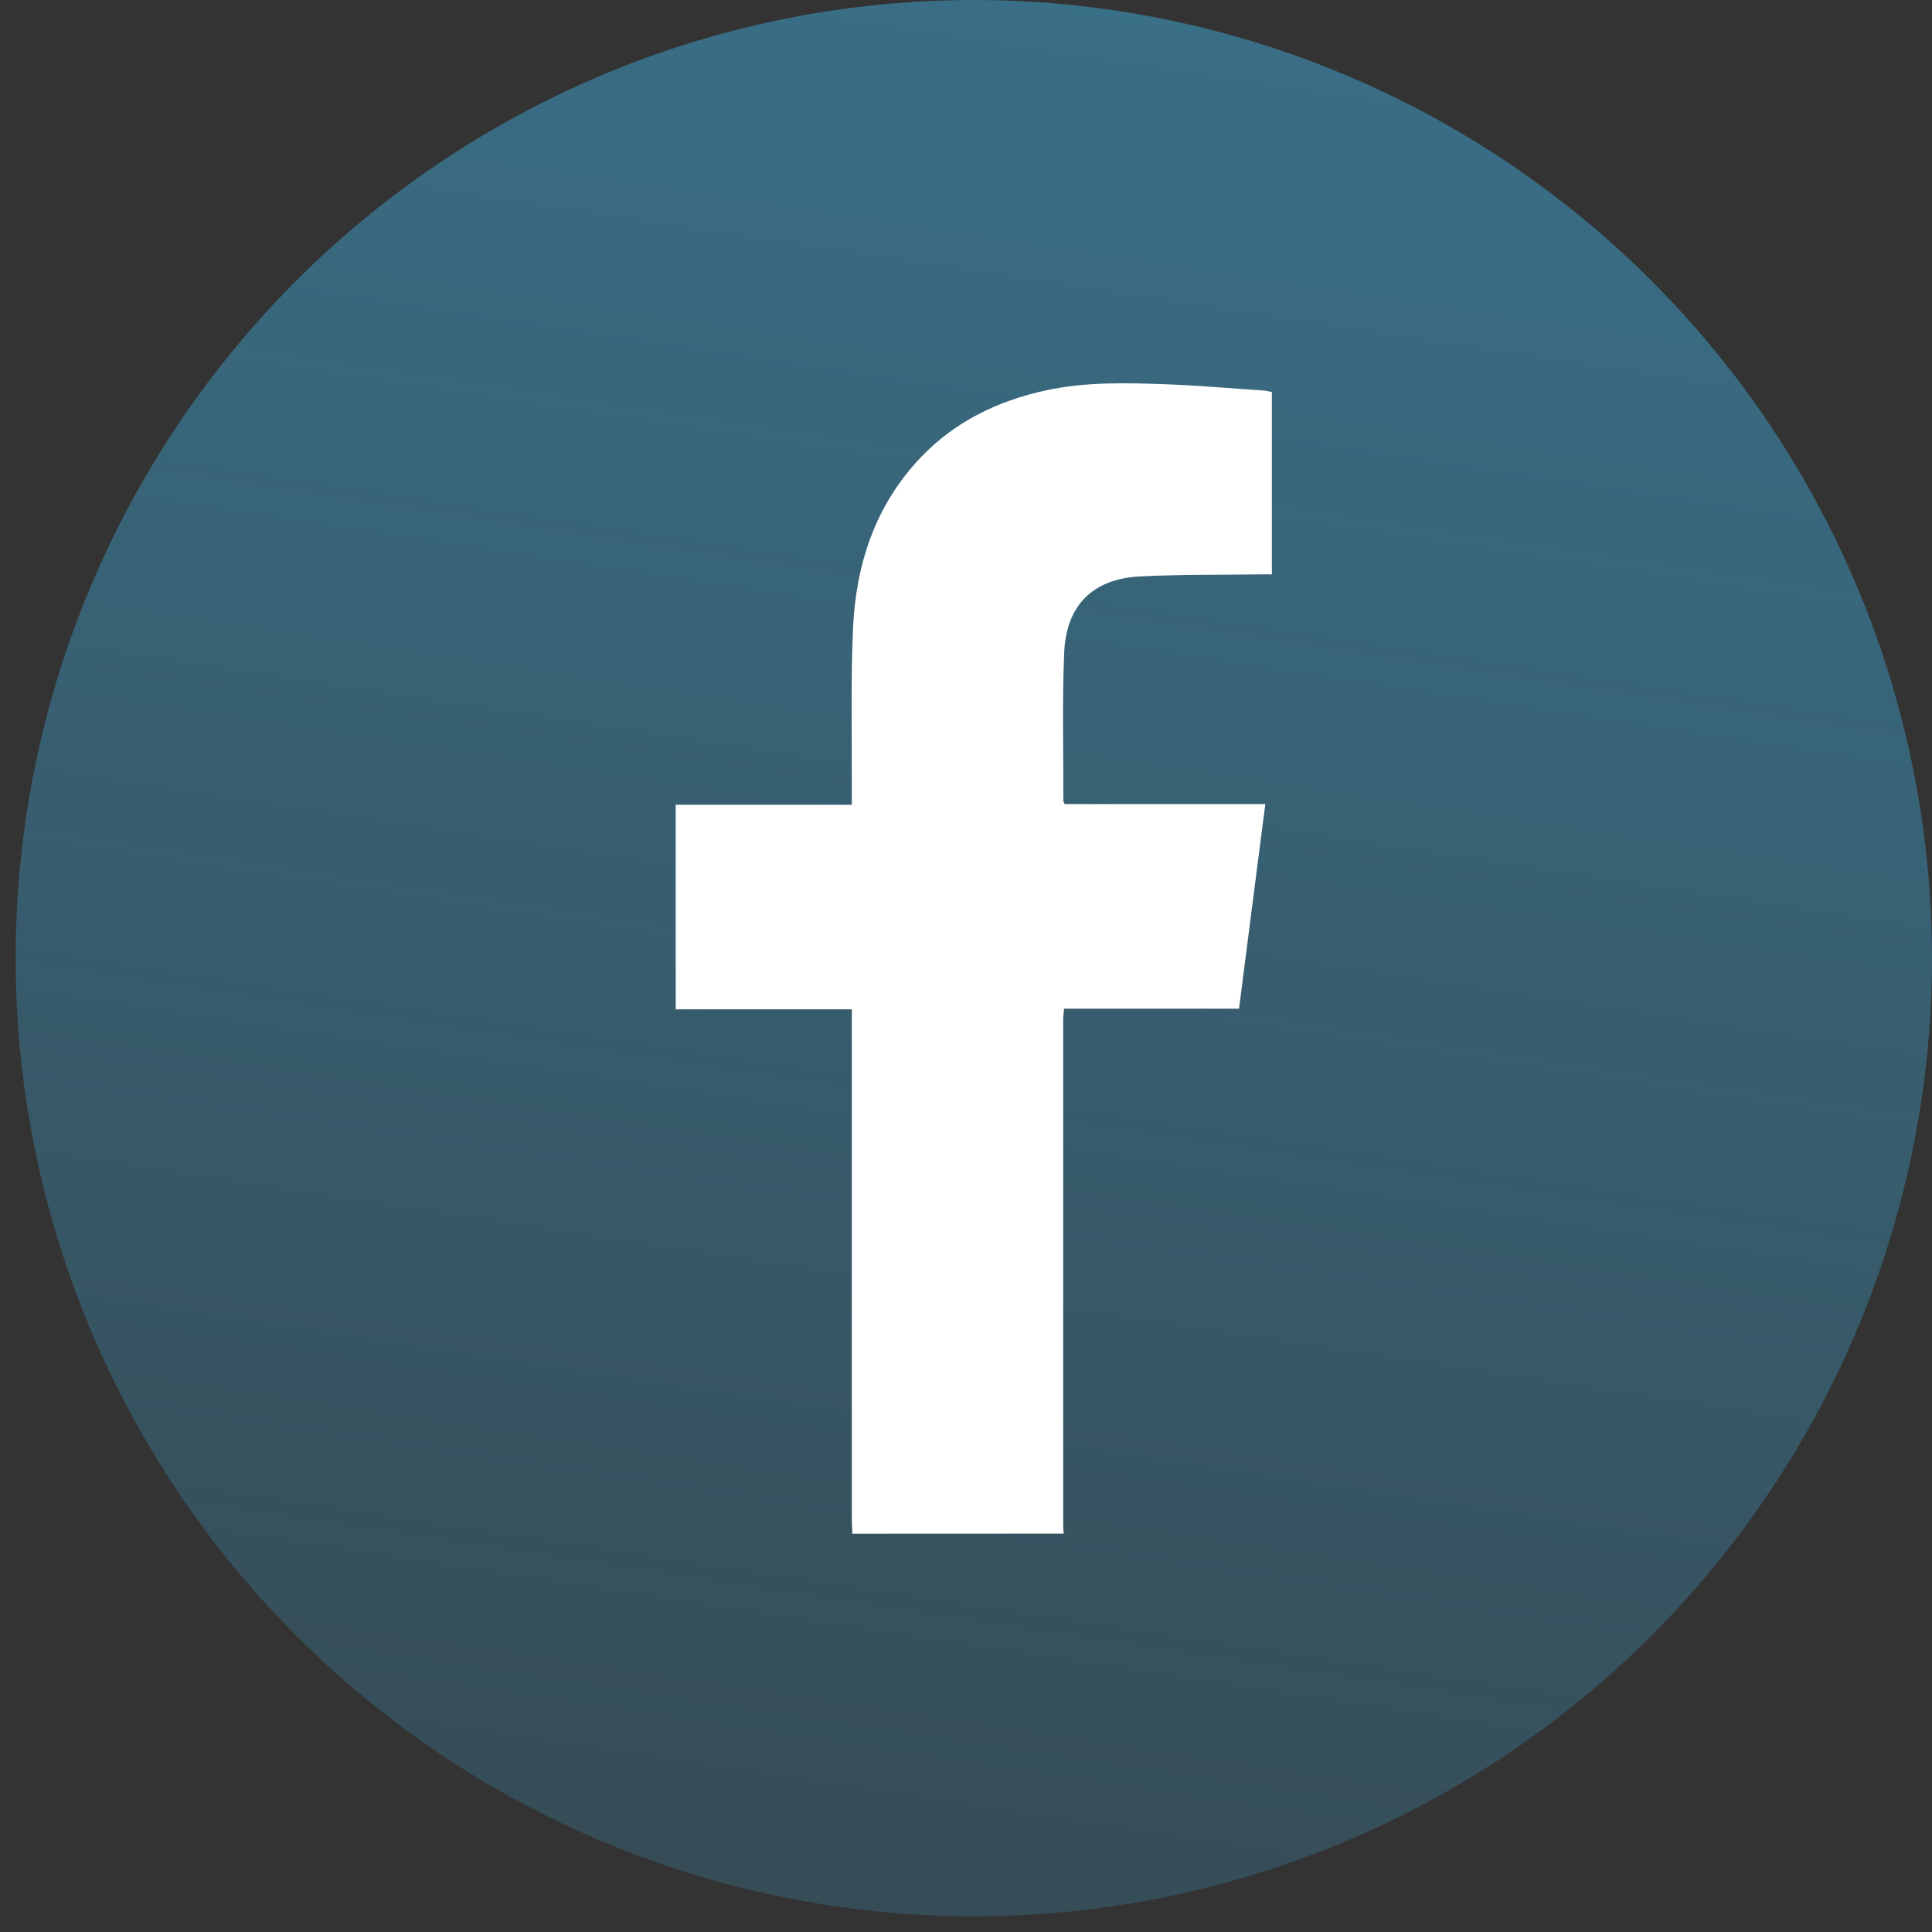
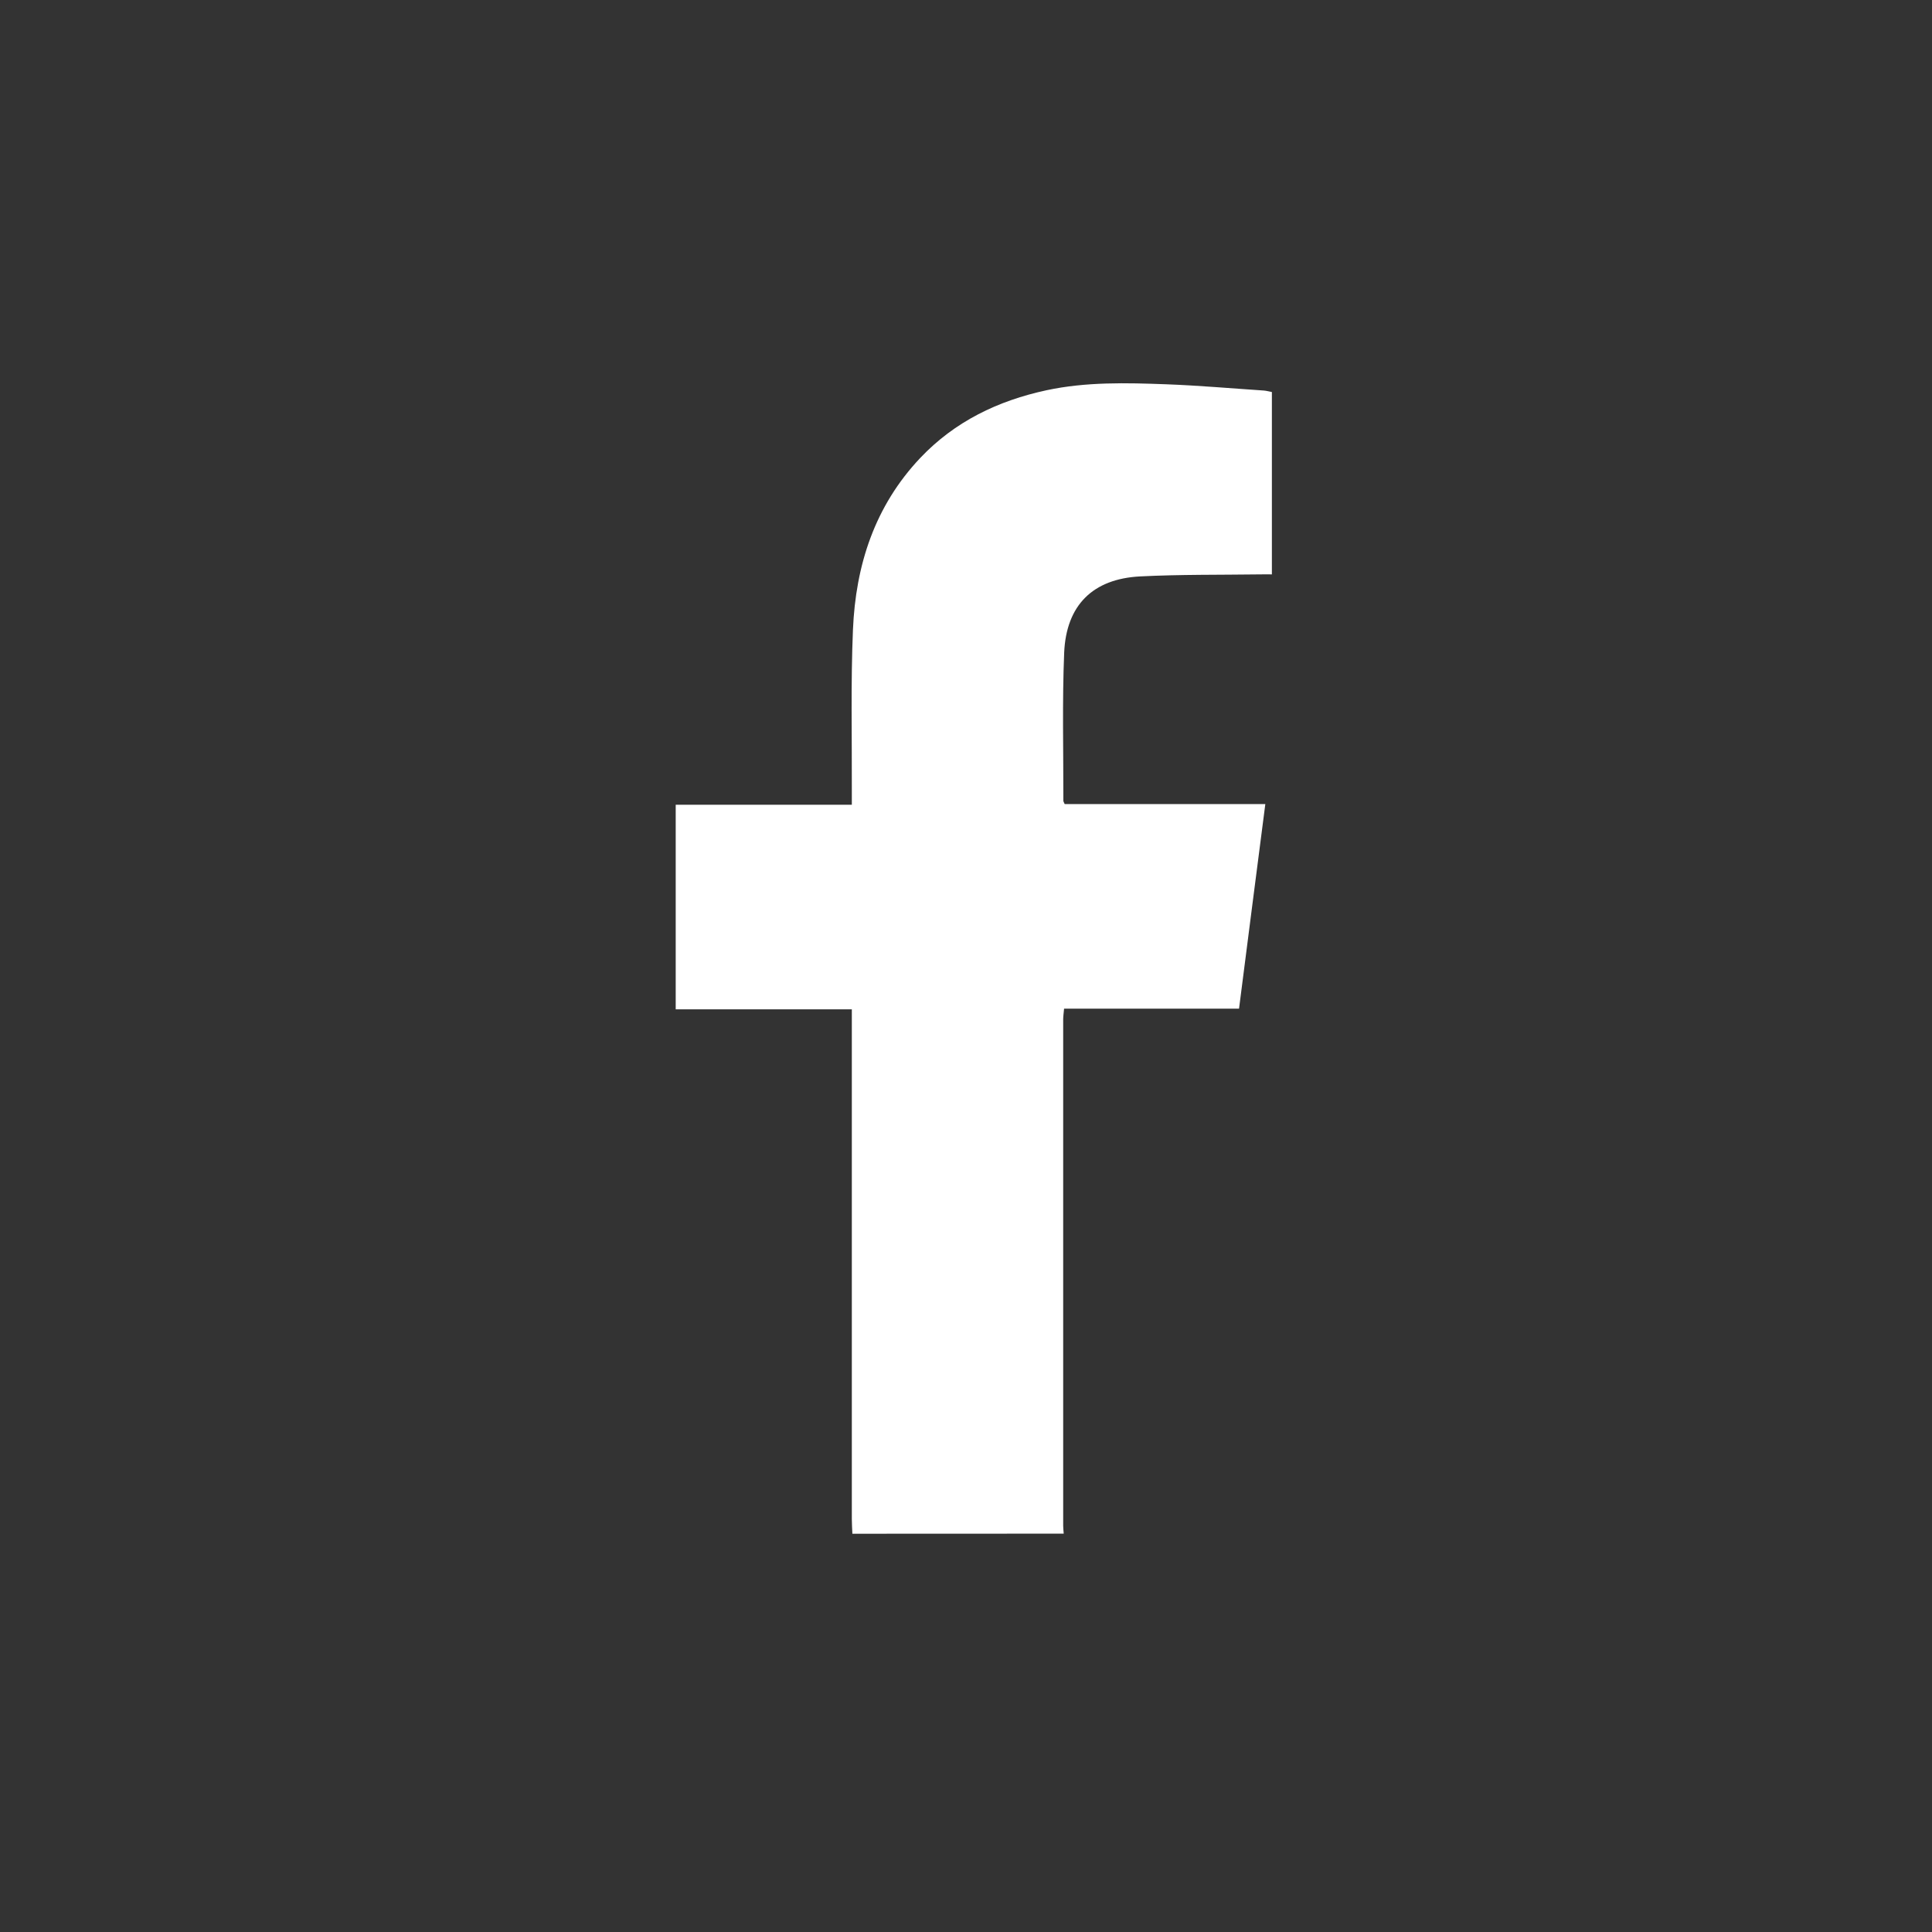
<svg xmlns="http://www.w3.org/2000/svg" width="43" height="43" viewBox="0 0 43 43" fill="none">
  <rect x="0" y="0" width="43" height="43" fill="#333333" stroke="none" />
-   <circle cx="21.674" cy="21.326" r="21.326" fill="url(#paint0_linear_197_2153)" fill-opacity="0.75" />
  <path d="M18.971 34.136C18.967 34.029 18.959 33.921 18.959 33.812C18.959 30.145 18.959 26.479 18.959 22.815C18.959 22.707 18.959 22.602 18.959 22.464C17.642 22.464 16.347 22.464 15.039 22.464C15.039 20.934 15.039 19.438 15.039 17.911C16.334 17.911 17.63 17.911 18.959 17.911C18.959 17.783 18.959 17.686 18.959 17.588C18.963 16.398 18.934 15.204 18.984 14.015C19.044 12.581 19.467 11.267 20.48 10.194C21.251 9.38 22.21 8.919 23.295 8.685C24.175 8.497 25.068 8.52 25.959 8.553C26.682 8.58 27.405 8.644 28.127 8.692C28.182 8.696 28.24 8.712 28.308 8.725C28.308 10.07 28.308 11.407 28.308 12.784C28.222 12.784 28.135 12.781 28.048 12.784C27.157 12.796 26.265 12.784 25.376 12.829C24.324 12.883 23.731 13.468 23.685 14.526C23.64 15.623 23.669 16.725 23.667 17.824C23.667 17.838 23.677 17.853 23.696 17.896C25.163 17.896 26.641 17.896 28.162 17.896C27.965 19.428 27.771 20.924 27.577 22.449C26.277 22.449 24.989 22.449 23.683 22.449C23.675 22.546 23.663 22.619 23.663 22.689C23.663 26.446 23.663 30.203 23.663 33.96C23.663 34.018 23.671 34.076 23.675 34.134C22.104 34.136 20.538 34.136 18.971 34.136Z" fill="white" />
  <defs>
    <linearGradient id="paint0_linear_197_2153" x1="32.888" y1="-33.093" x2="18.548" y2="61.038" gradientUnits="userSpaceOnUse">
      <stop stop-color="#3FA7D6" />
      <stop offset="1" stop-color="#3FA7D6" stop-opacity="0.12" />
    </linearGradient>
  </defs>
</svg>